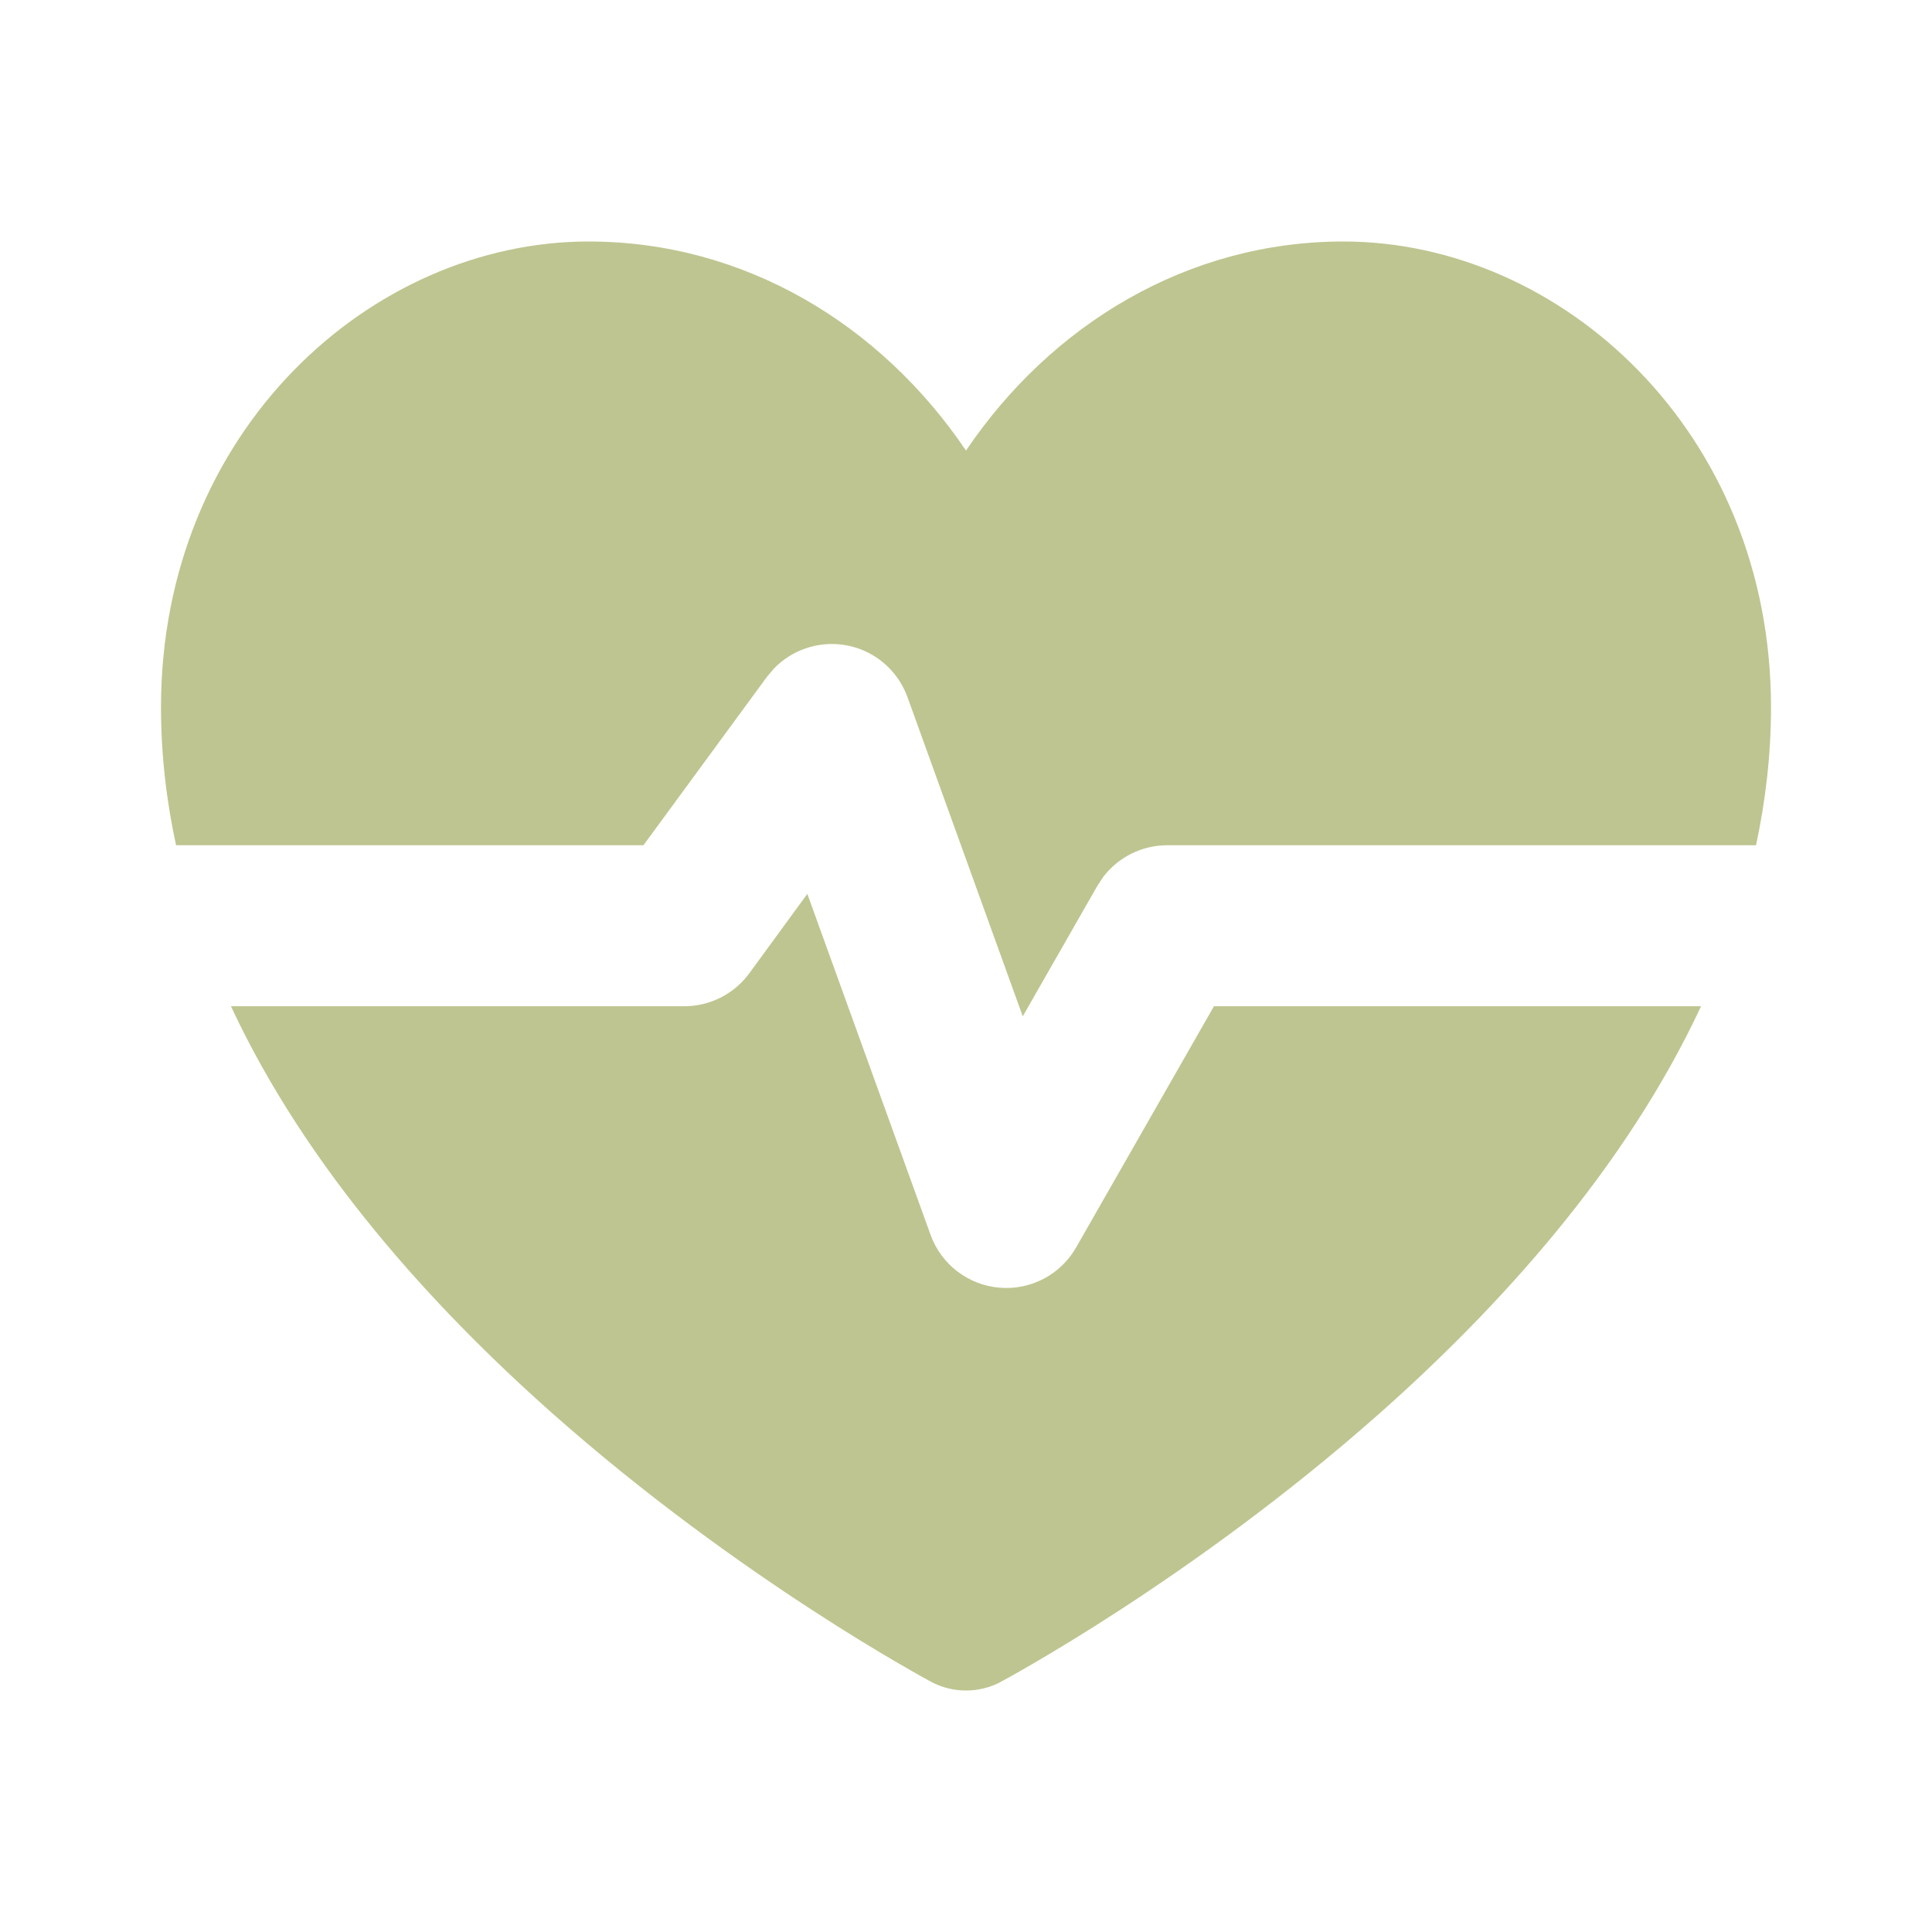
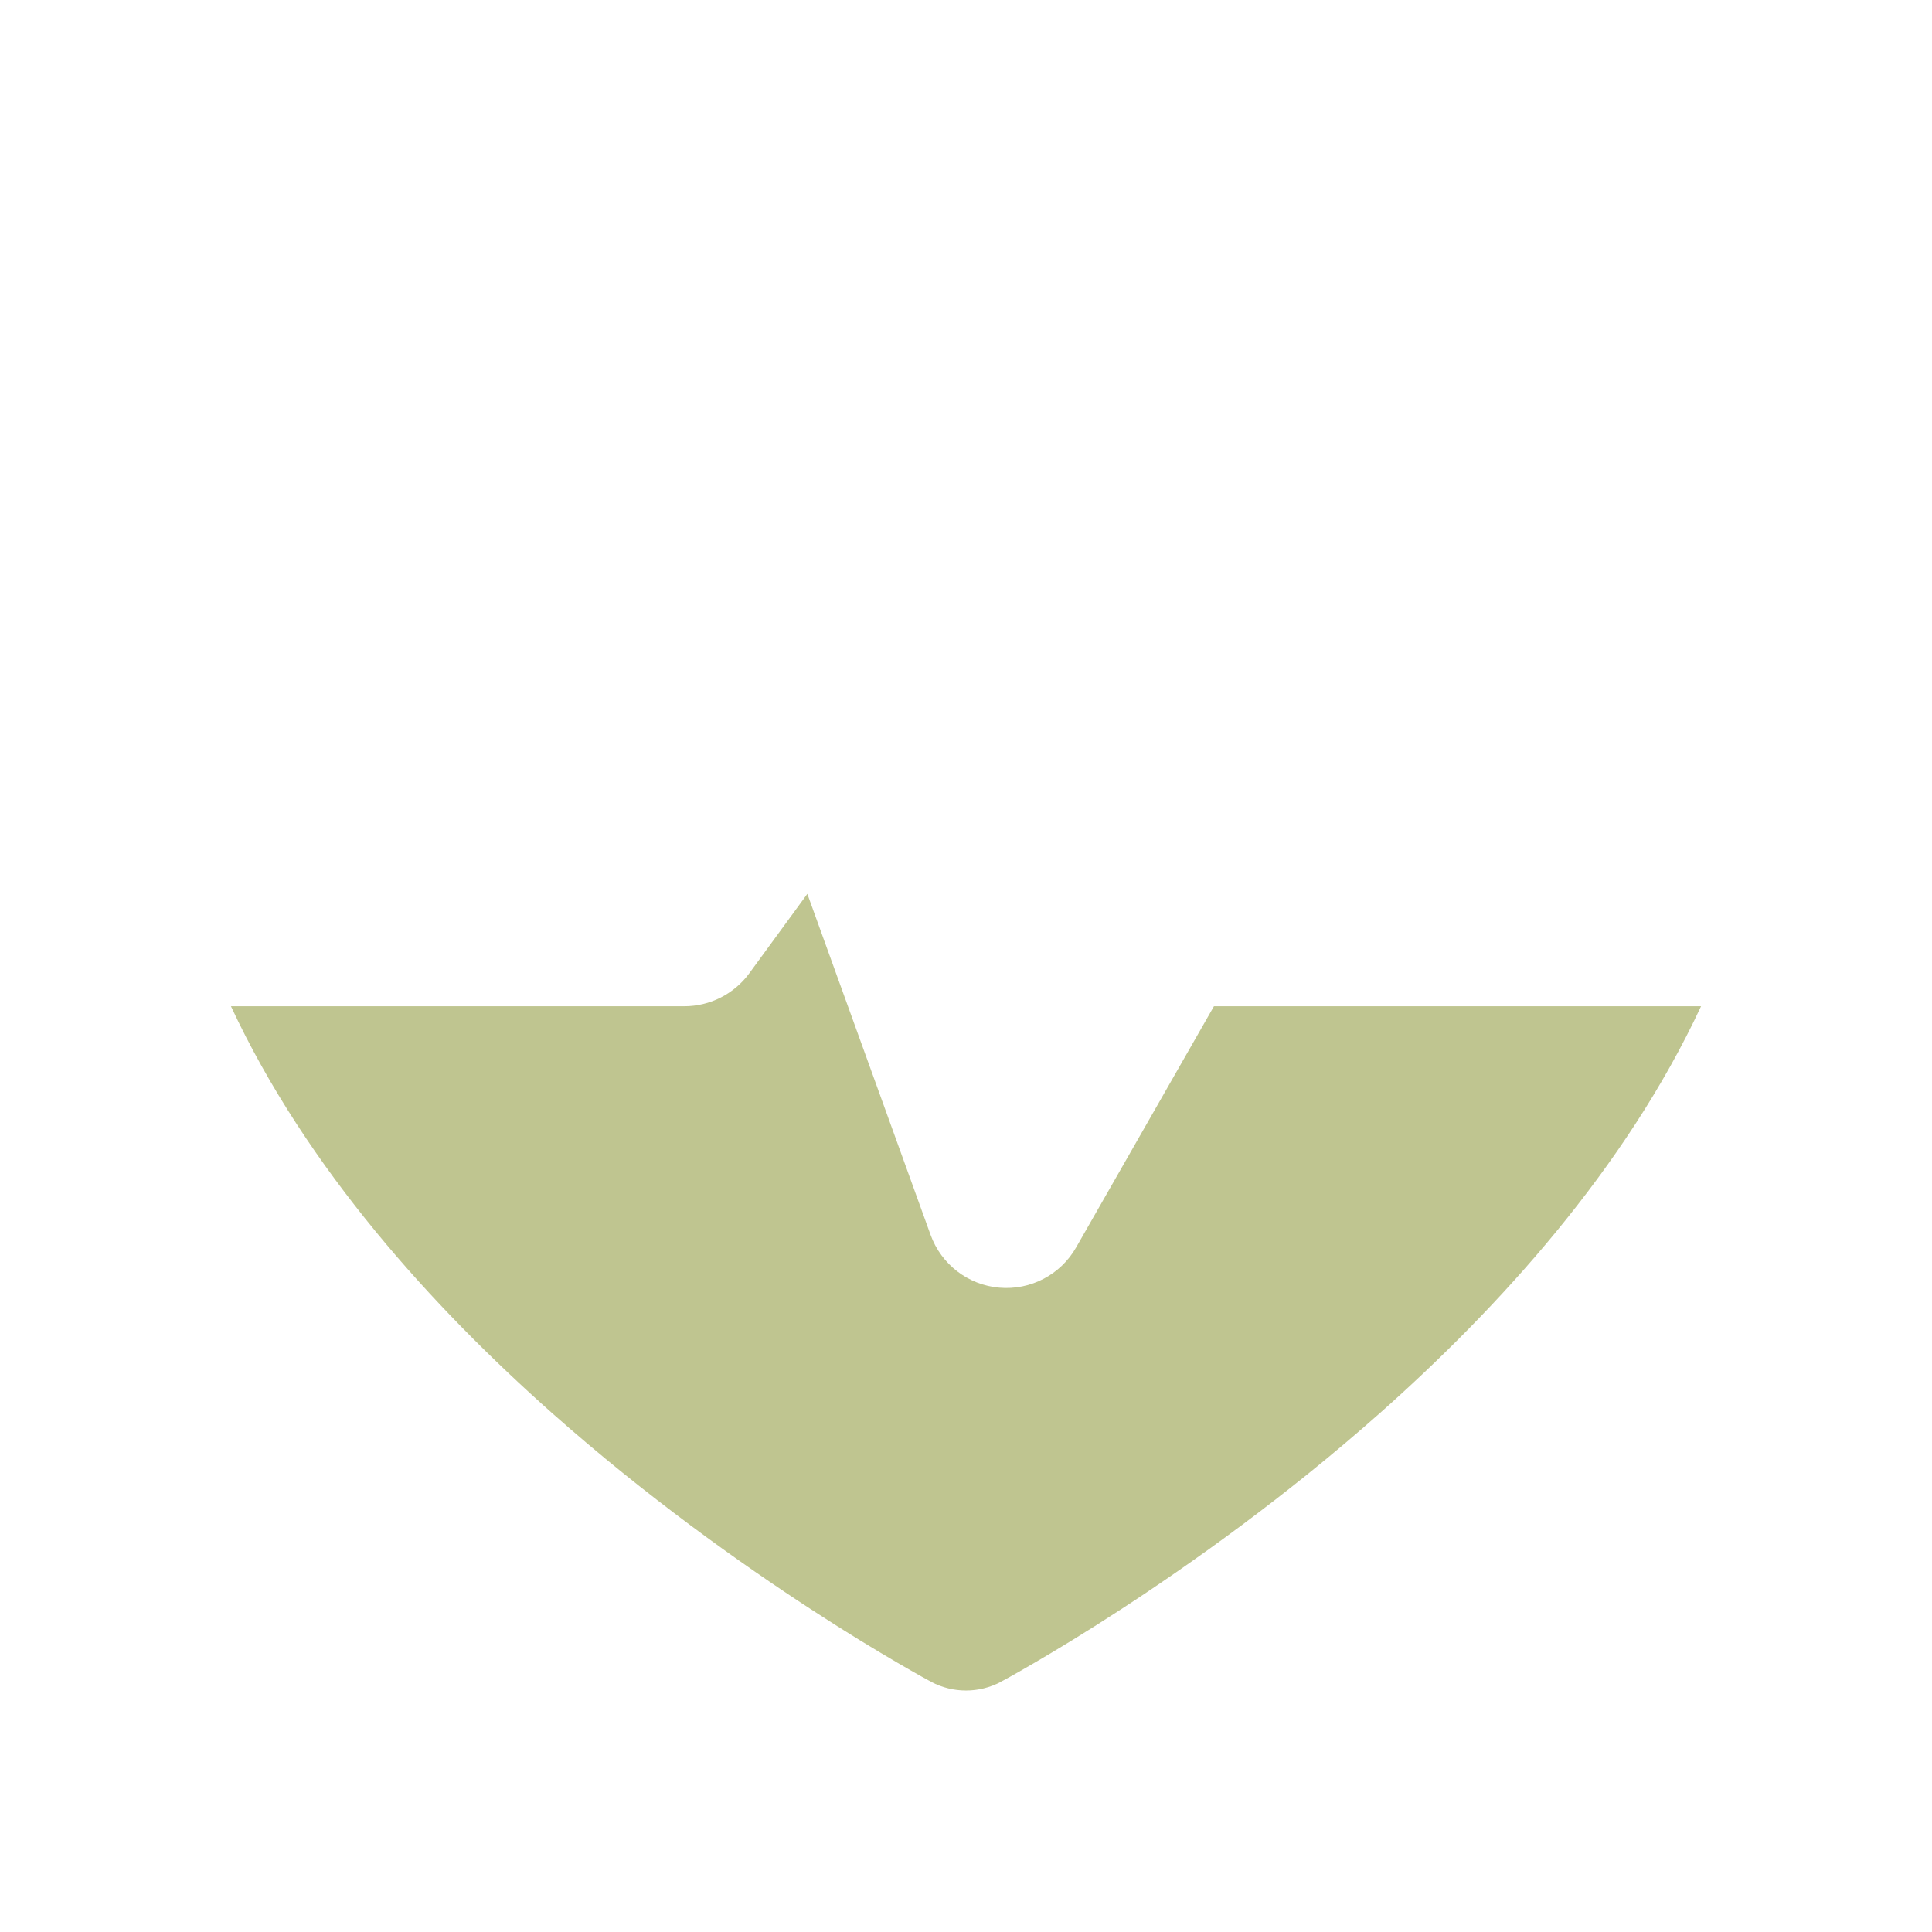
<svg xmlns="http://www.w3.org/2000/svg" width="24" height="24" viewBox="0 0 24 24" fill="none">
  <path d="M11.56 15.34C11.692 15.706 12.026 15.963 12.414 15.996C12.802 16.03 13.175 15.835 13.368 15.496L15.08 12.5H21.131C20.186 14.528 18.613 16.248 17.144 17.552C15.966 18.596 14.793 19.427 13.917 19.997C13.478 20.283 13.111 20.504 12.852 20.655C12.722 20.731 12.619 20.789 12.548 20.829C12.512 20.849 12.483 20.864 12.464 20.875L12.44 20.887L12.432 20.893C12.162 21.036 11.838 21.036 11.568 20.893L11.56 20.887L11.536 20.875C11.517 20.864 11.488 20.849 11.452 20.829C11.381 20.789 11.278 20.731 11.148 20.655C10.889 20.504 10.522 20.283 10.083 19.997C9.207 19.427 8.034 18.596 6.856 17.552C5.387 16.248 3.814 14.528 2.869 12.5H8.5C8.818 12.5 9.118 12.349 9.307 12.092L10.029 11.104L11.56 15.34Z" fill="#BFC590" />
-   <path d="M16.688 3C19.393 3 22 5.361 22 8.786C22 9.374 21.933 9.945 21.814 10.5H14.5C14.186 10.5 13.893 10.647 13.705 10.893L13.632 11.004L12.705 12.625L11.273 8.66C11.148 8.313 10.841 8.062 10.476 8.01C10.156 7.964 9.836 8.076 9.615 8.304L9.527 8.408L7.993 10.5H2.187C2.067 9.945 2 9.374 2 8.786C2 5.361 4.607 3 7.312 3C9.247 3 10.941 4.03 12 5.597C13.059 4.03 14.753 3 16.688 3Z" fill="#BFC590" />
</svg>